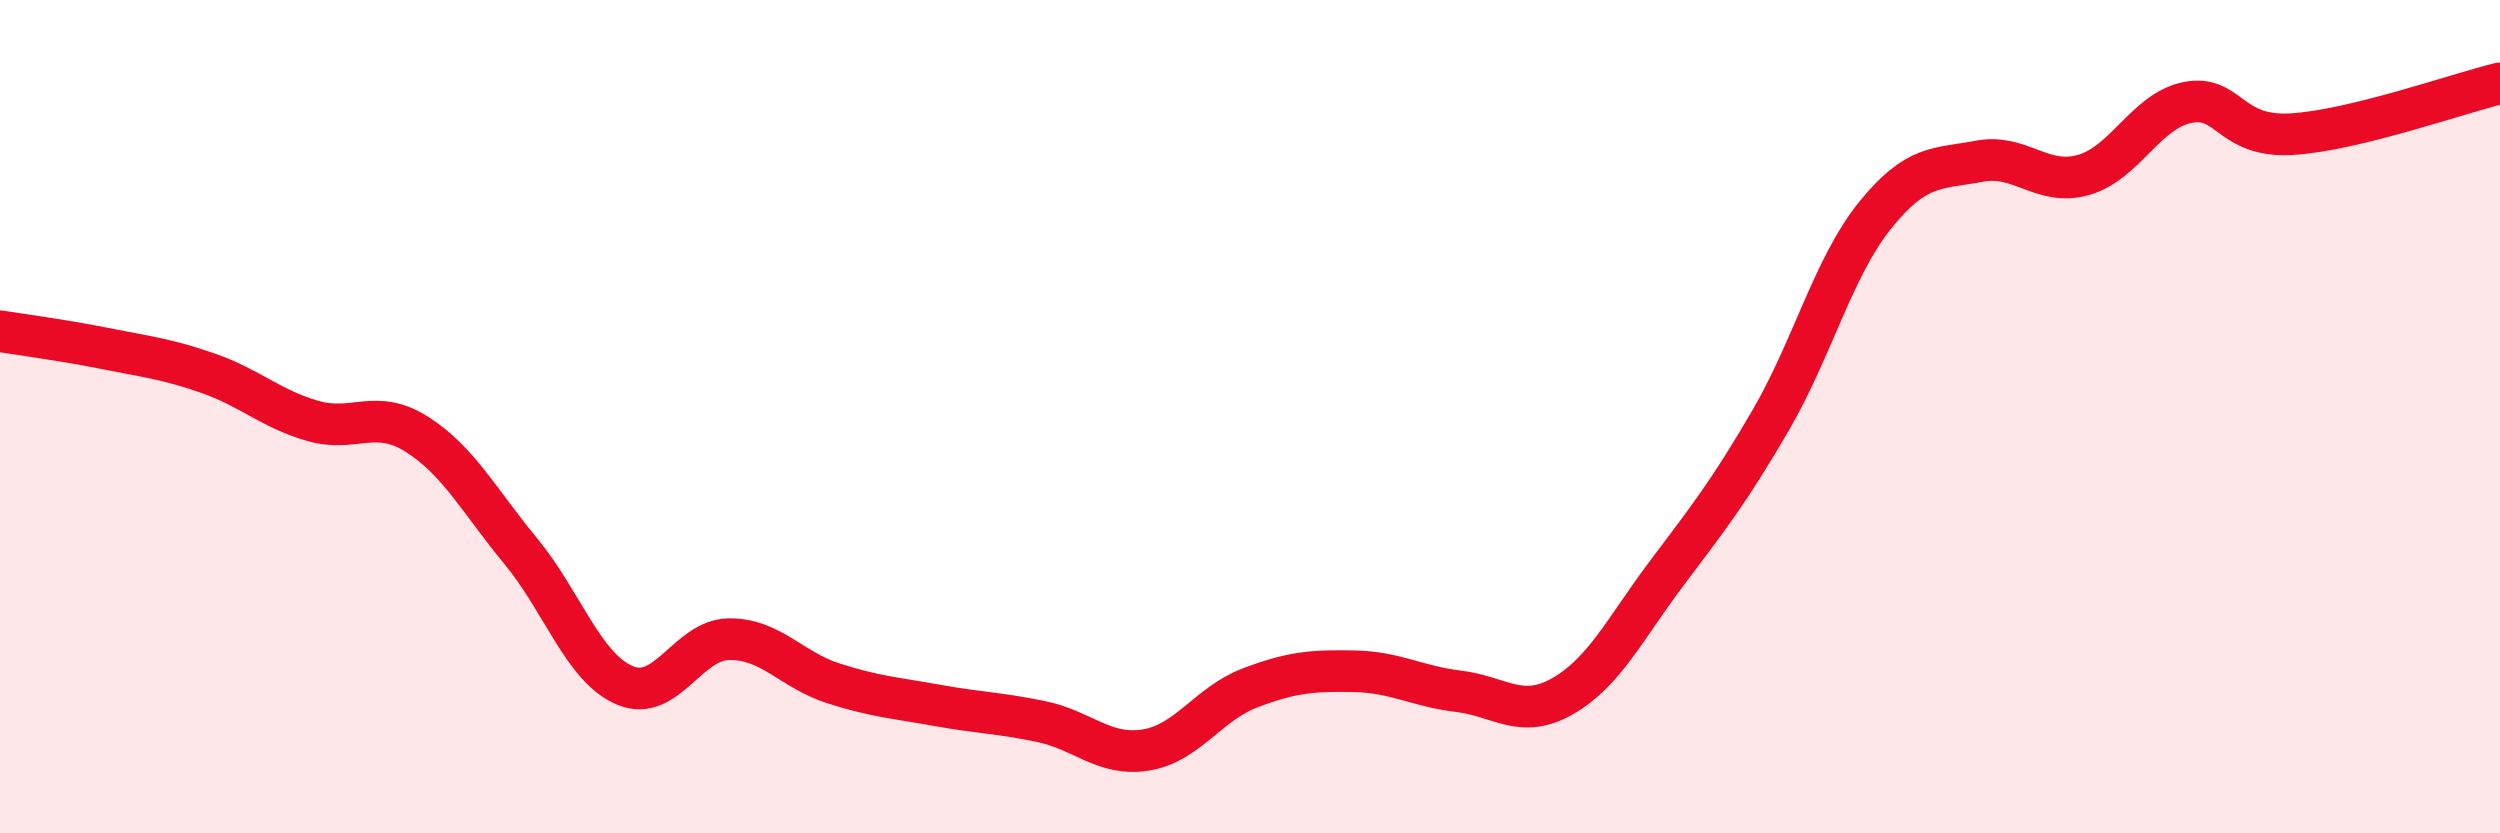
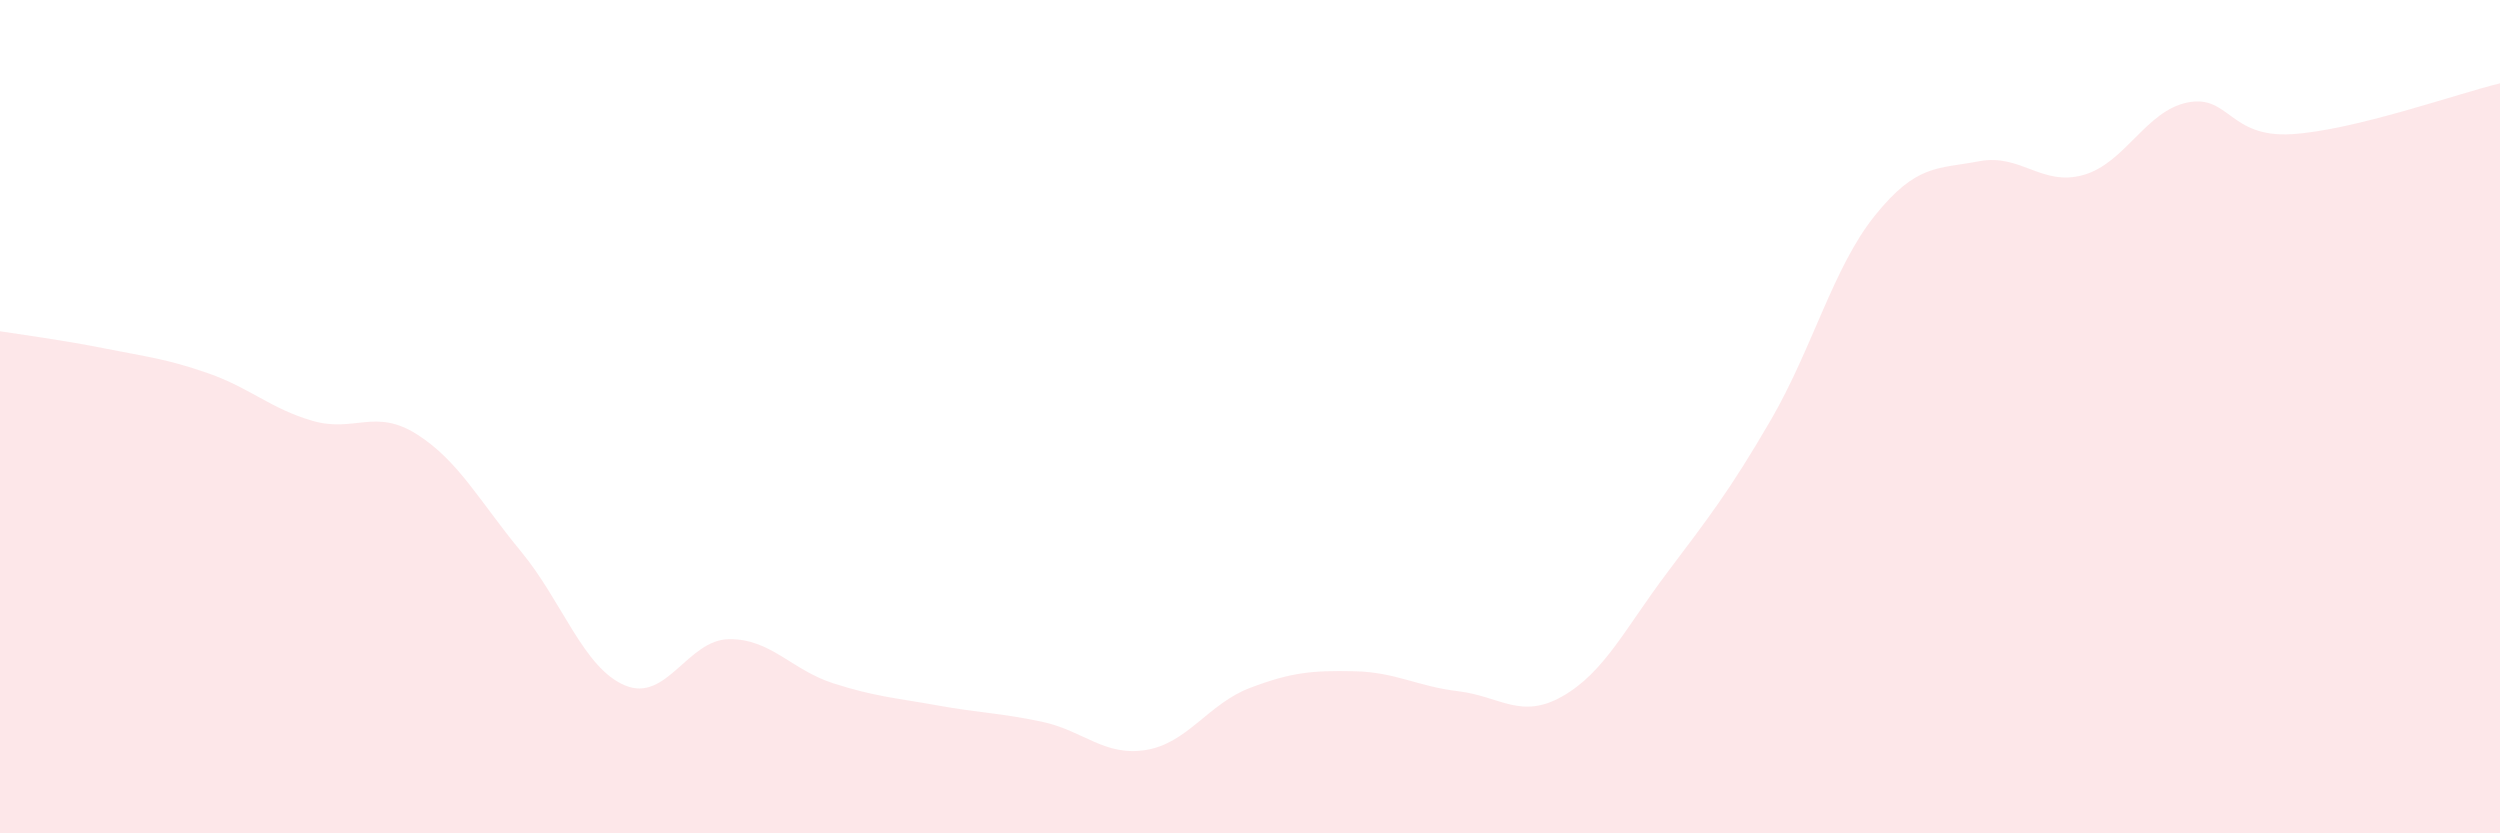
<svg xmlns="http://www.w3.org/2000/svg" width="60" height="20" viewBox="0 0 60 20">
  <path d="M 0,7.95 C 0.5,8.03 1.5,8.16 2.5,8.36 C 3.5,8.56 4,8.61 5,8.96 C 6,9.31 6.5,9.81 7.5,10.1 C 8.5,10.39 9,9.79 10,10.42 C 11,11.05 11.5,12.02 12.5,13.23 C 13.5,14.44 14,16.03 15,16.45 C 16,16.87 16.5,15.35 17.5,15.34 C 18.5,15.33 19,16.08 20,16.4 C 21,16.72 21.5,16.75 22.5,16.93 C 23.5,17.11 24,17.11 25,17.32 C 26,17.53 26.5,18.16 27.5,18 C 28.5,17.84 29,16.89 30,16.51 C 31,16.13 31.5,16.09 32.5,16.11 C 33.5,16.13 34,16.47 35,16.59 C 36,16.71 36.5,17.28 37.5,16.71 C 38.5,16.14 39,15.09 40,13.76 C 41,12.43 41.5,11.8 42.5,10.08 C 43.5,8.36 44,6.41 45,5.17 C 46,3.93 46.5,4.06 47.5,3.87 C 48.5,3.68 49,4.48 50,4.2 C 51,3.92 51.5,2.66 52.5,2.46 C 53.5,2.26 53.5,3.31 55,3.22 C 56.5,3.13 59,2.24 60,2L60 20L0 20Z" fill="#EB0A25" opacity="0.1" stroke-linecap="round" stroke-linejoin="round" />
-   <path d="M 0,7.95 C 0.5,8.03 1.5,8.16 2.5,8.36 C 3.5,8.56 4,8.61 5,8.96 C 6,9.31 6.5,9.81 7.5,10.1 C 8.5,10.39 9,9.79 10,10.42 C 11,11.05 11.5,12.02 12.5,13.23 C 13.5,14.44 14,16.03 15,16.45 C 16,16.87 16.5,15.35 17.5,15.34 C 18.5,15.33 19,16.08 20,16.4 C 21,16.72 21.5,16.75 22.5,16.93 C 23.5,17.11 24,17.11 25,17.32 C 26,17.53 26.5,18.16 27.5,18 C 28.5,17.84 29,16.89 30,16.51 C 31,16.13 31.5,16.09 32.5,16.11 C 33.5,16.13 34,16.47 35,16.59 C 36,16.71 36.5,17.28 37.5,16.71 C 38.5,16.14 39,15.09 40,13.76 C 41,12.43 41.5,11.8 42.5,10.08 C 43.5,8.36 44,6.41 45,5.17 C 46,3.93 46.5,4.06 47.5,3.87 C 48.5,3.68 49,4.48 50,4.2 C 51,3.92 51.5,2.66 52.5,2.46 C 53.5,2.26 53.5,3.31 55,3.22 C 56.5,3.13 59,2.24 60,2" stroke="#EB0A25" stroke-width="1" fill="none" stroke-linecap="round" stroke-linejoin="round" />
</svg>